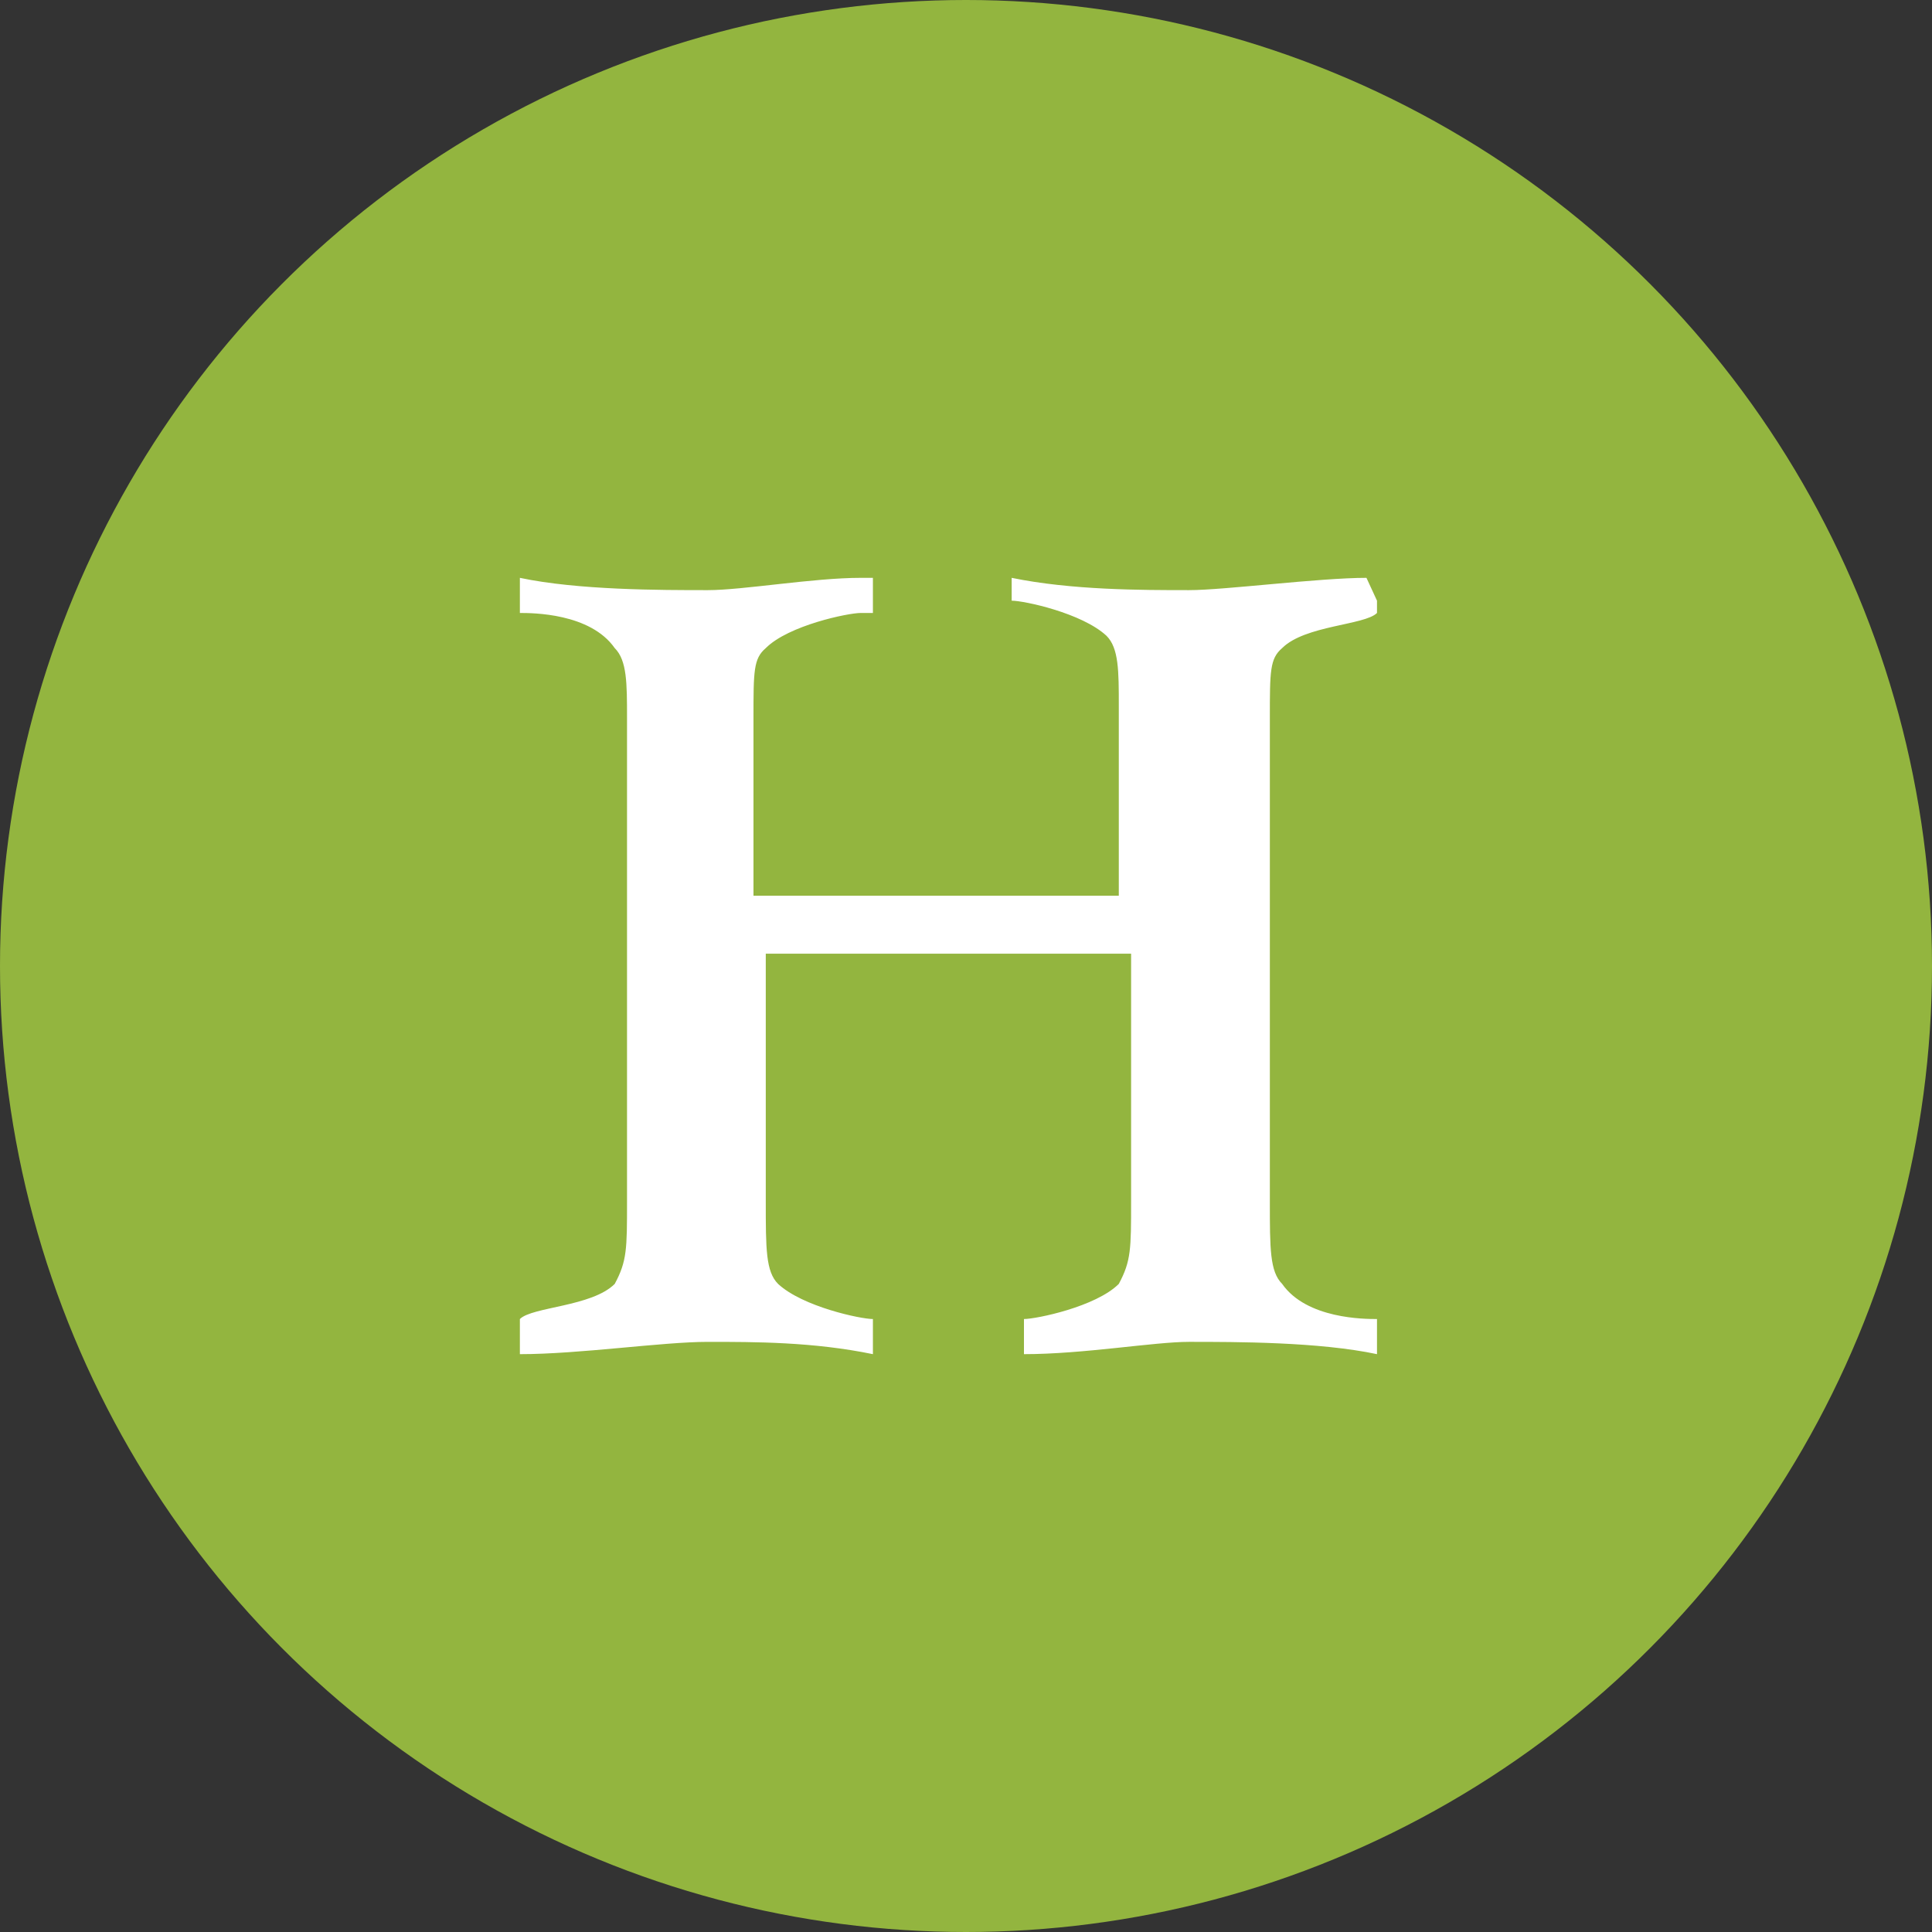
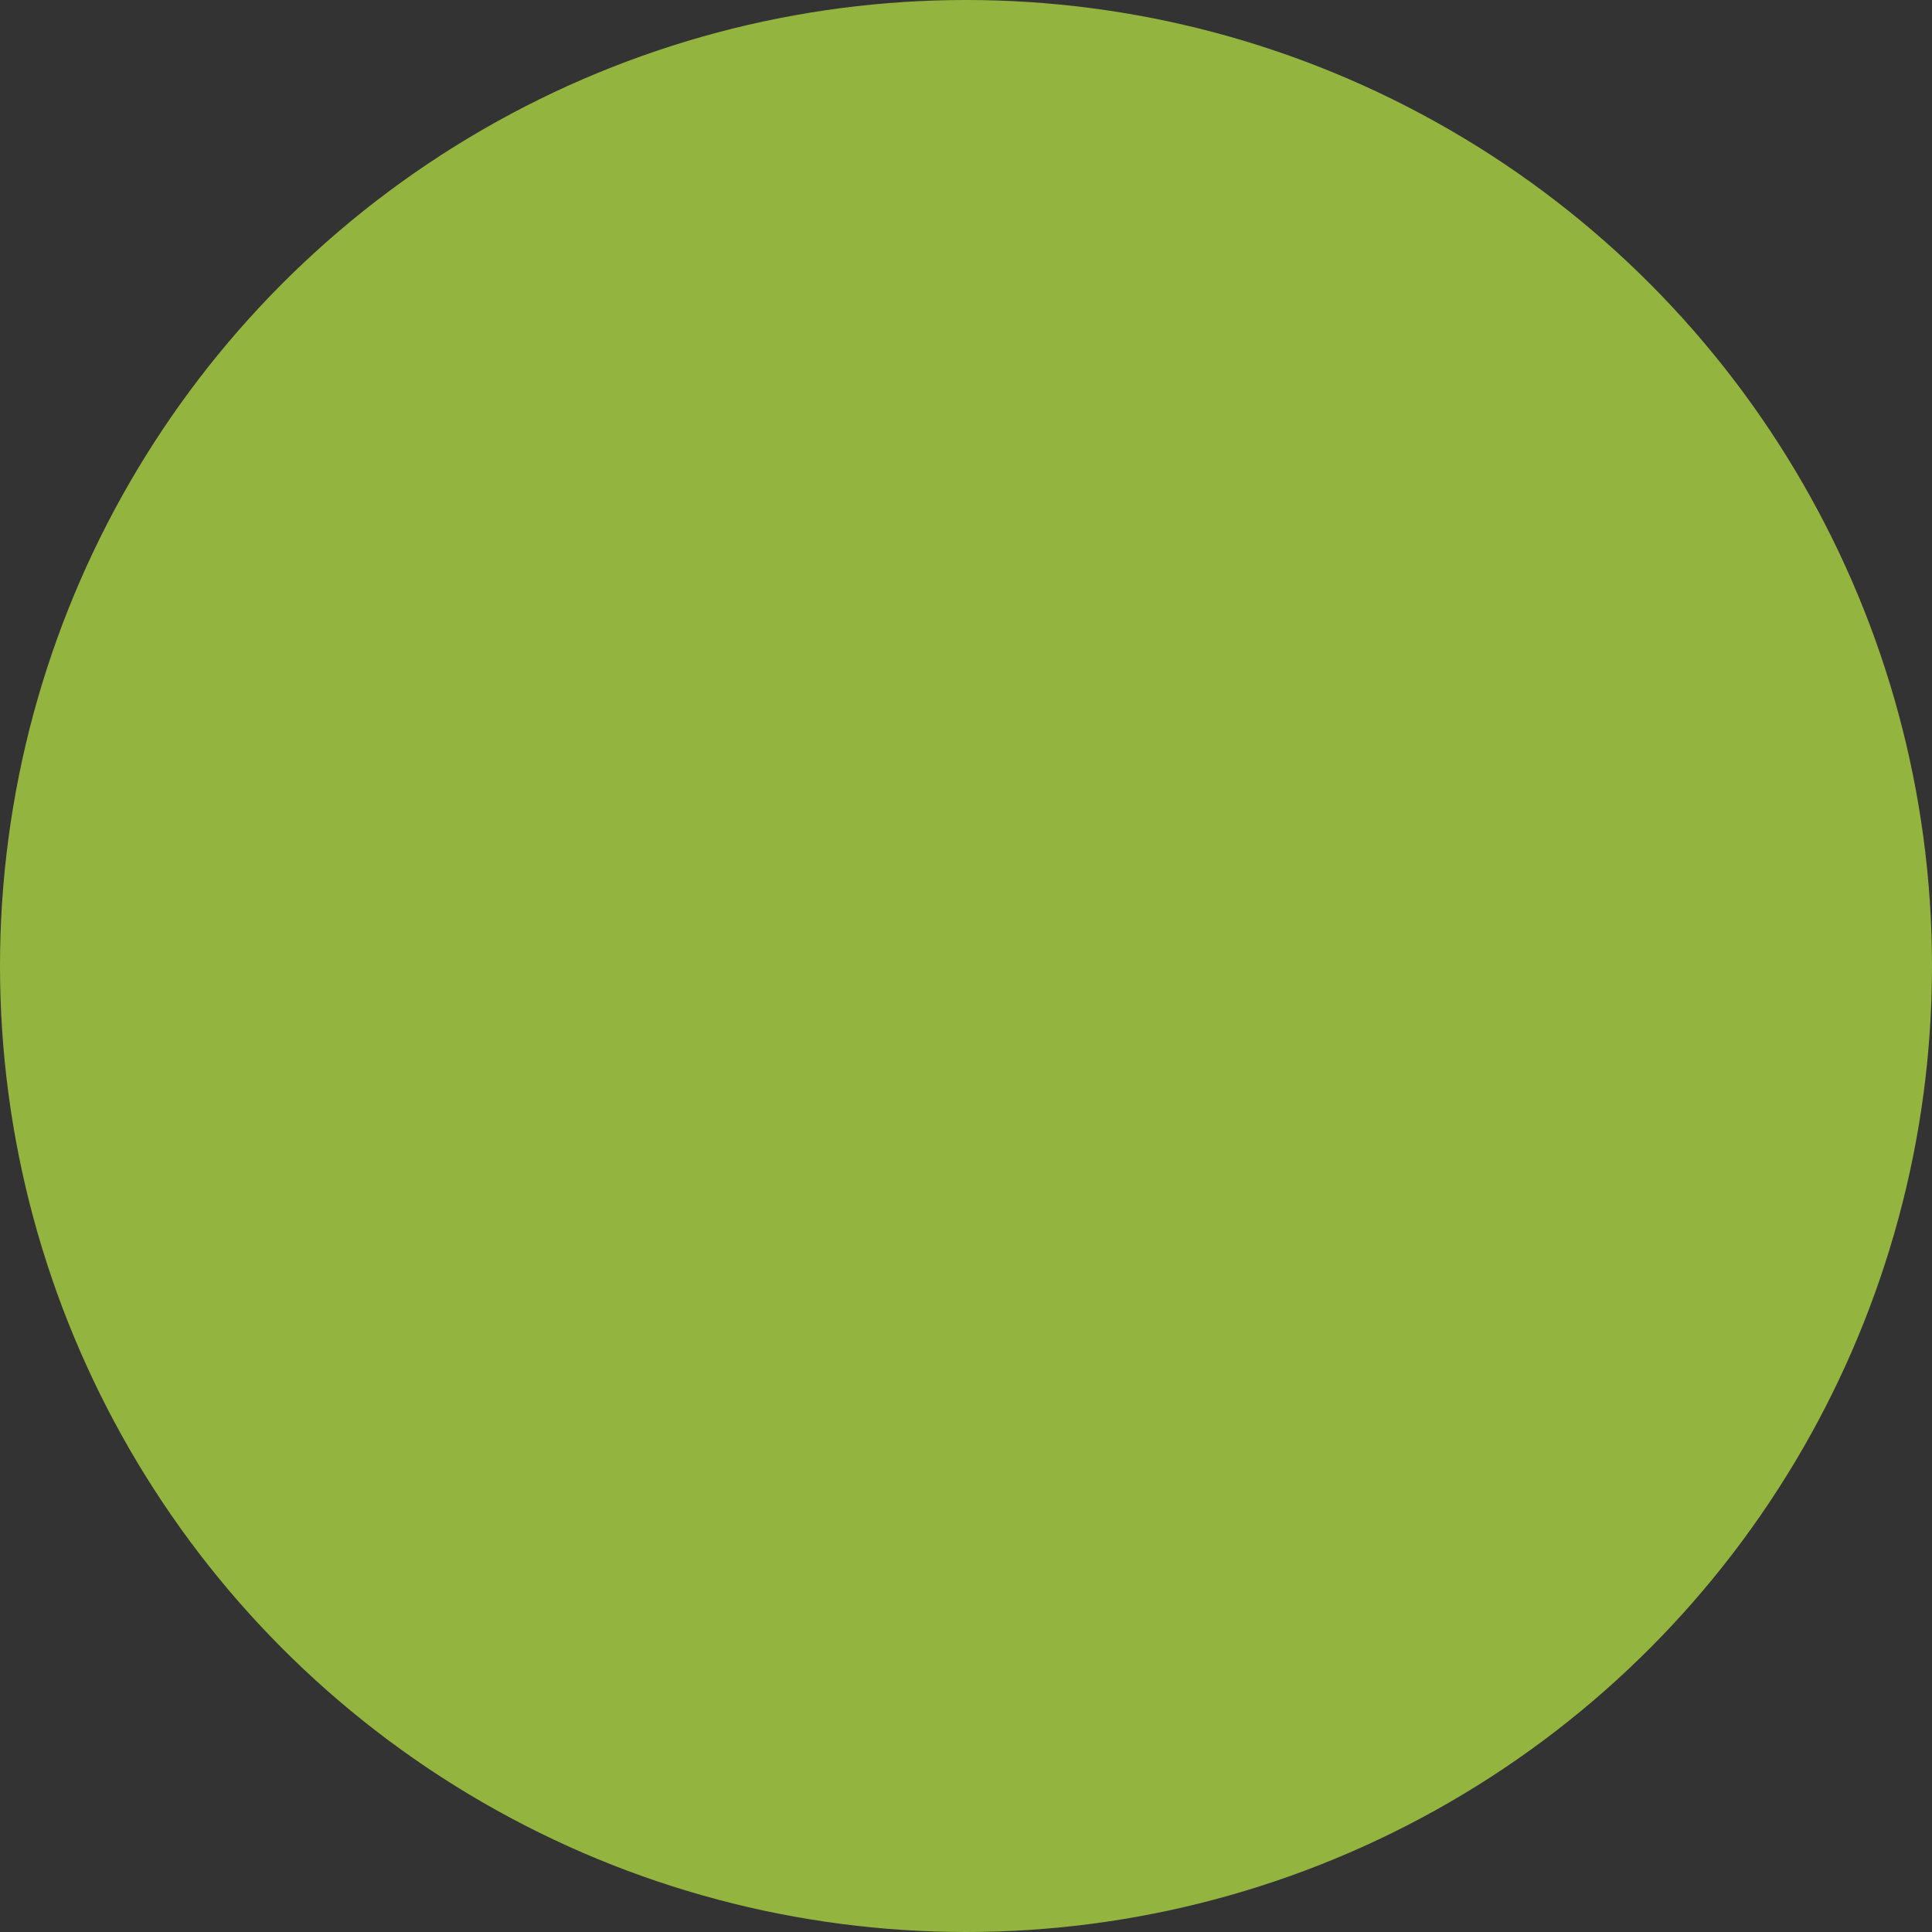
<svg xmlns="http://www.w3.org/2000/svg" version="1.1" id="Ebene_1" x="0px" y="0px" width="110px" height="110px" viewBox="0 0 110 110" style="enable-background:new 0 0 110 110;" xml:space="preserve">
  <rect x="0" y="0" width="110" height="110" fill="#333333" stroke="none" />
  <style type="text/css"> .st0{fill:#93B53F;} .st1{fill:#FFFFFF;} </style>
  <g>
    <circle class="st0" cx="55" cy="55" r="55" />
-     <path class="st1" d="M77.8,32.9c-2.7,0-8.1,0.7-10.1,0.7c-2.7,0-6.7,0-10.1-0.7l0,0v1.3l0,0c0.7,0,4,0.7,5.4,2c0.7,0.7,0.7,2,0.7,4 V51H42.9V40.9c0-2.7,0-3.4,0.7-4c1.3-1.3,4.7-2,5.4-2s0.7,0,0.7,0v-2c0,0,0,0-0.7,0c-2.7,0-6.7,0.7-8.7,0.7c-2.7,0-7.4,0-10.7-0.7 l0,0v1.3c0,0,0,0,0,0.7c0.7,0,4,0,5.4,2c0.7,0.7,0.7,2,0.7,4v27.5c0,2.7,0,3.4-0.7,4.7c-1.3,1.3-4.7,1.3-5.4,2c0,0,0,0,0,0.7v1.3 l0,0c3.4,0,8.1-0.7,10.7-0.7c2.7,0,6,0,9.4,0.7l0,0v-1.3c0,0,0,0,0-0.7c-0.7,0-4-0.7-5.4-2c-0.7-0.7-0.7-2-0.7-4.7V54.3h20.8v14.1 c0,2.7,0,3.4-0.7,4.7c-1.3,1.3-4.7,2-5.4,2c0,0,0,0,0,0.7v1.3l0,0c3.4,0,7.4-0.7,9.4-0.7c2.7,0,7.4,0,10.7,0.7l0,0v-1.3 c0,0,0,0,0-0.7c-0.7,0-4,0-5.4-2c-0.7-0.7-0.7-2-0.7-4.7V40.9c0-2.7,0-3.4,0.7-4c1.3-1.3,4.7-1.3,5.4-2c0,0,0,0,0-0.7L77.8,32.9 C78.5,32.9,77.8,32.9,77.8,32.9z" />
  </g>
</svg>